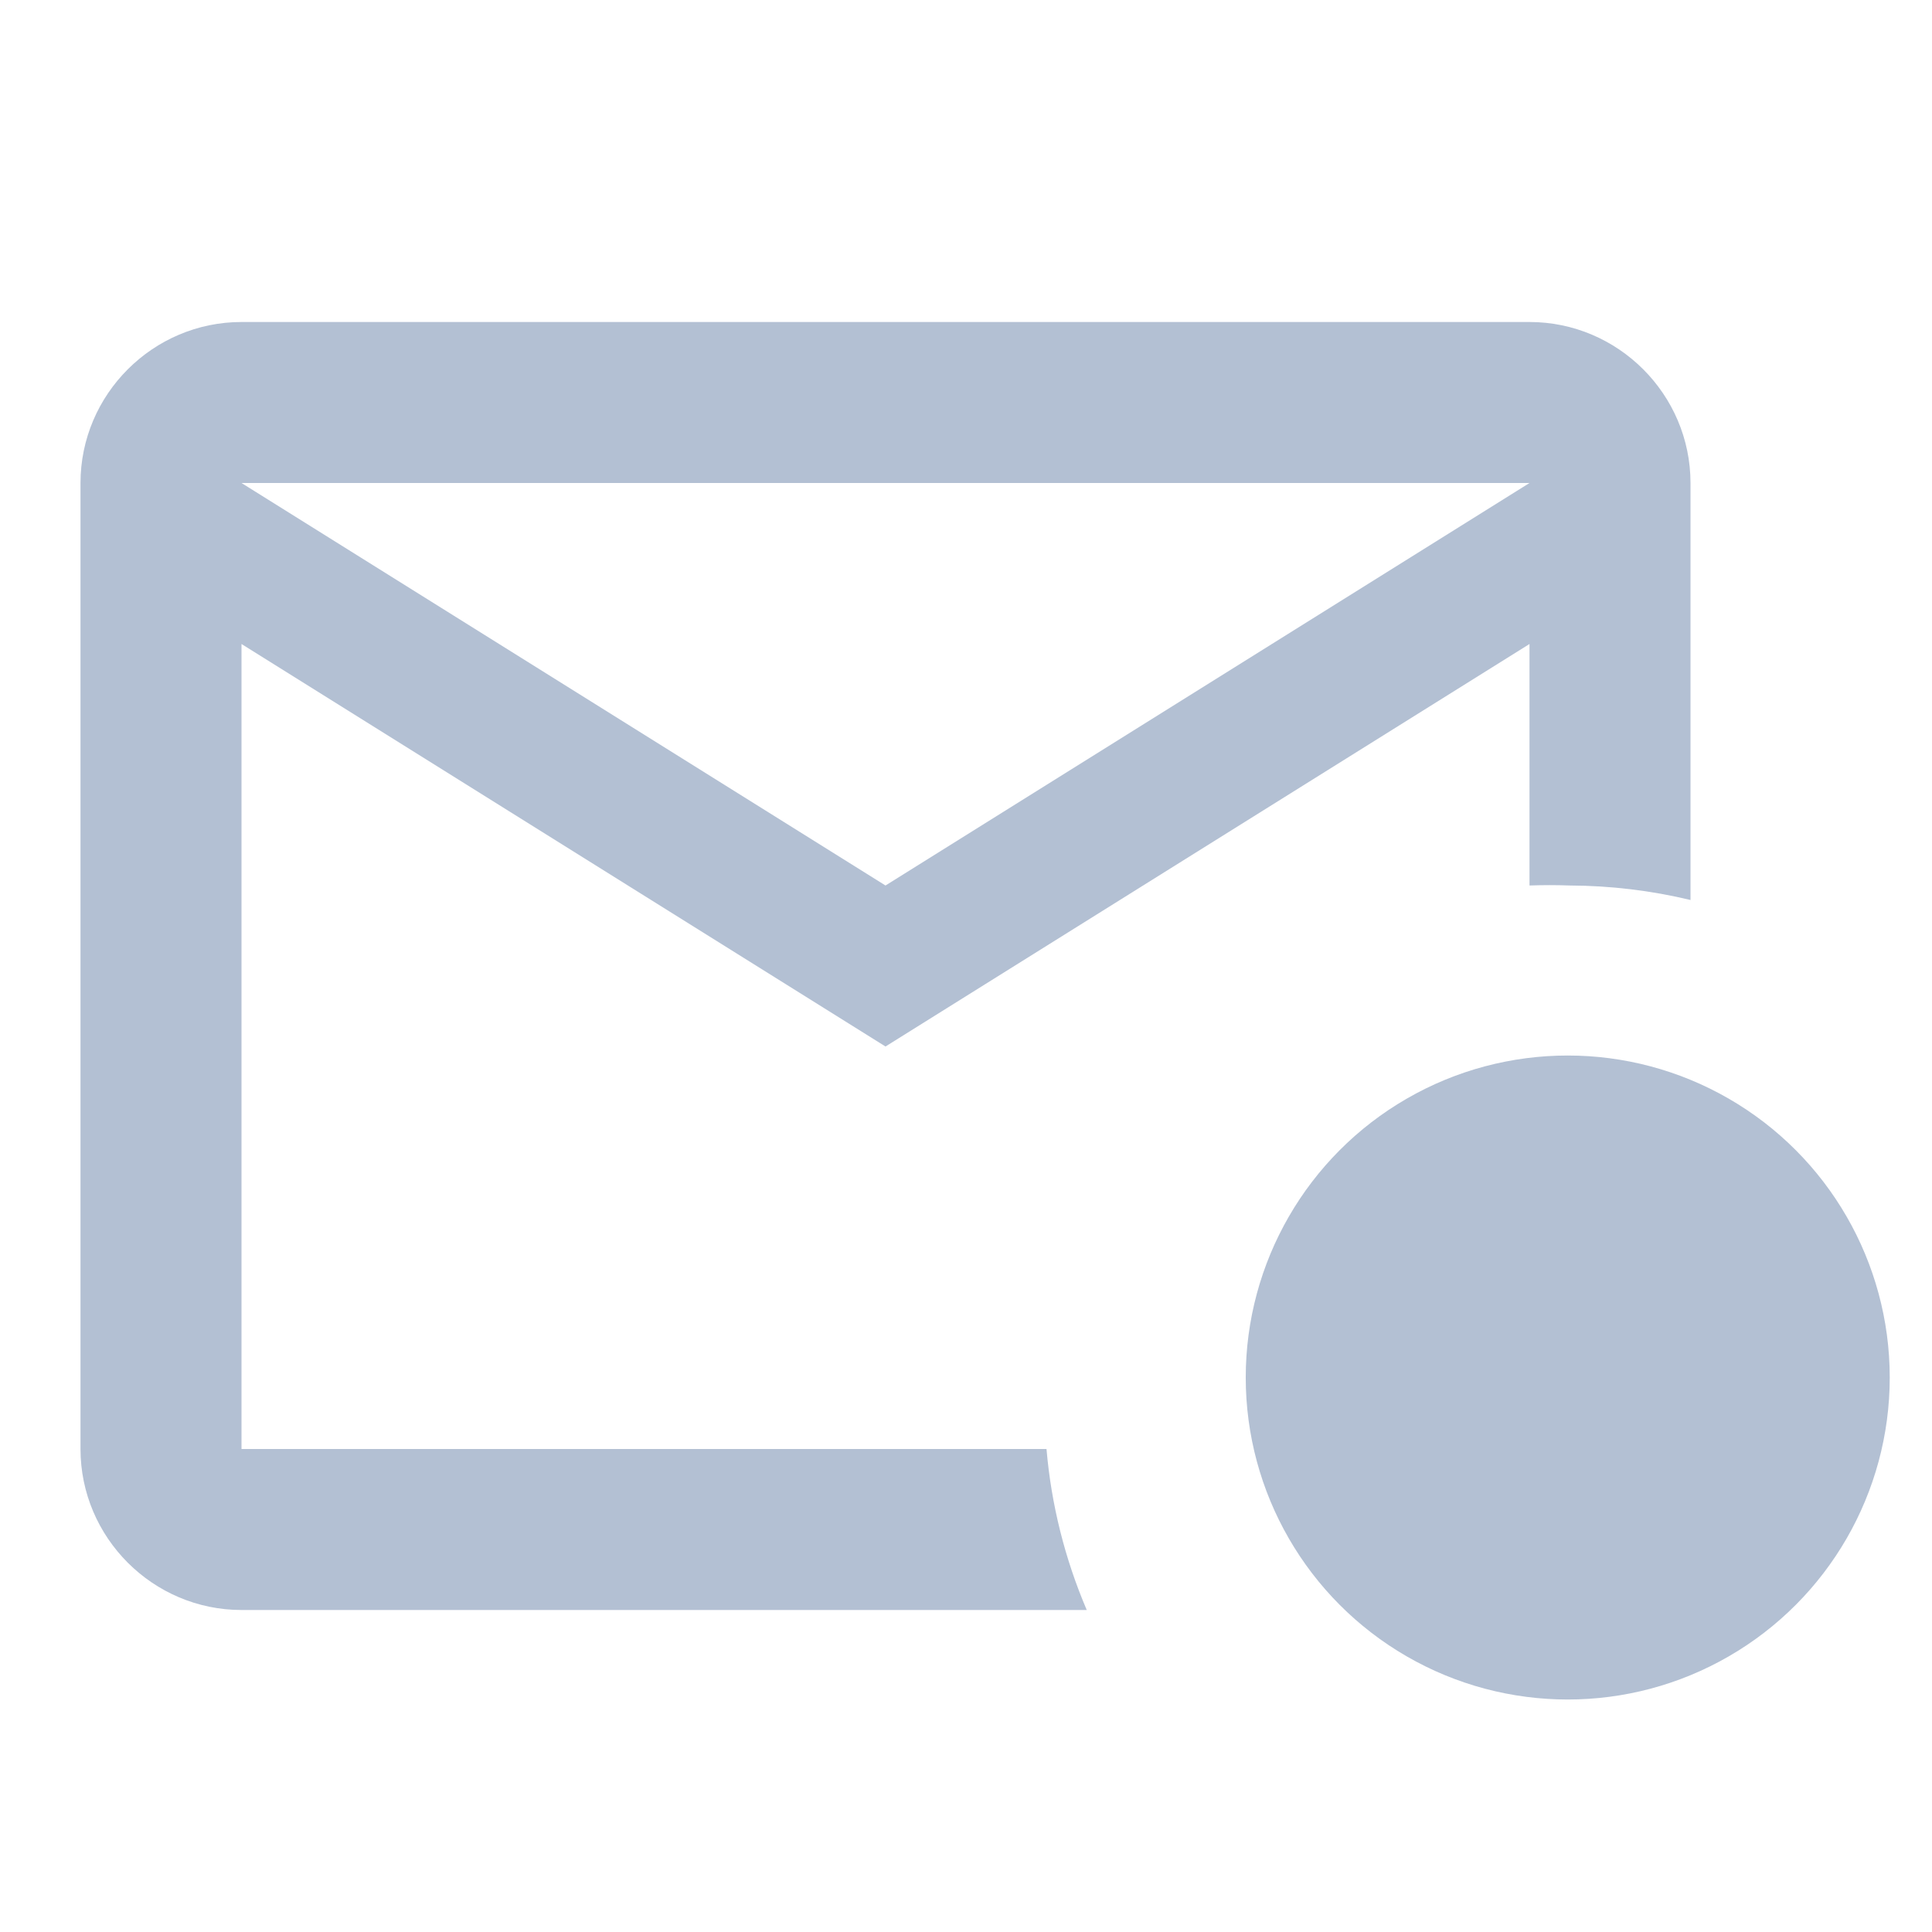
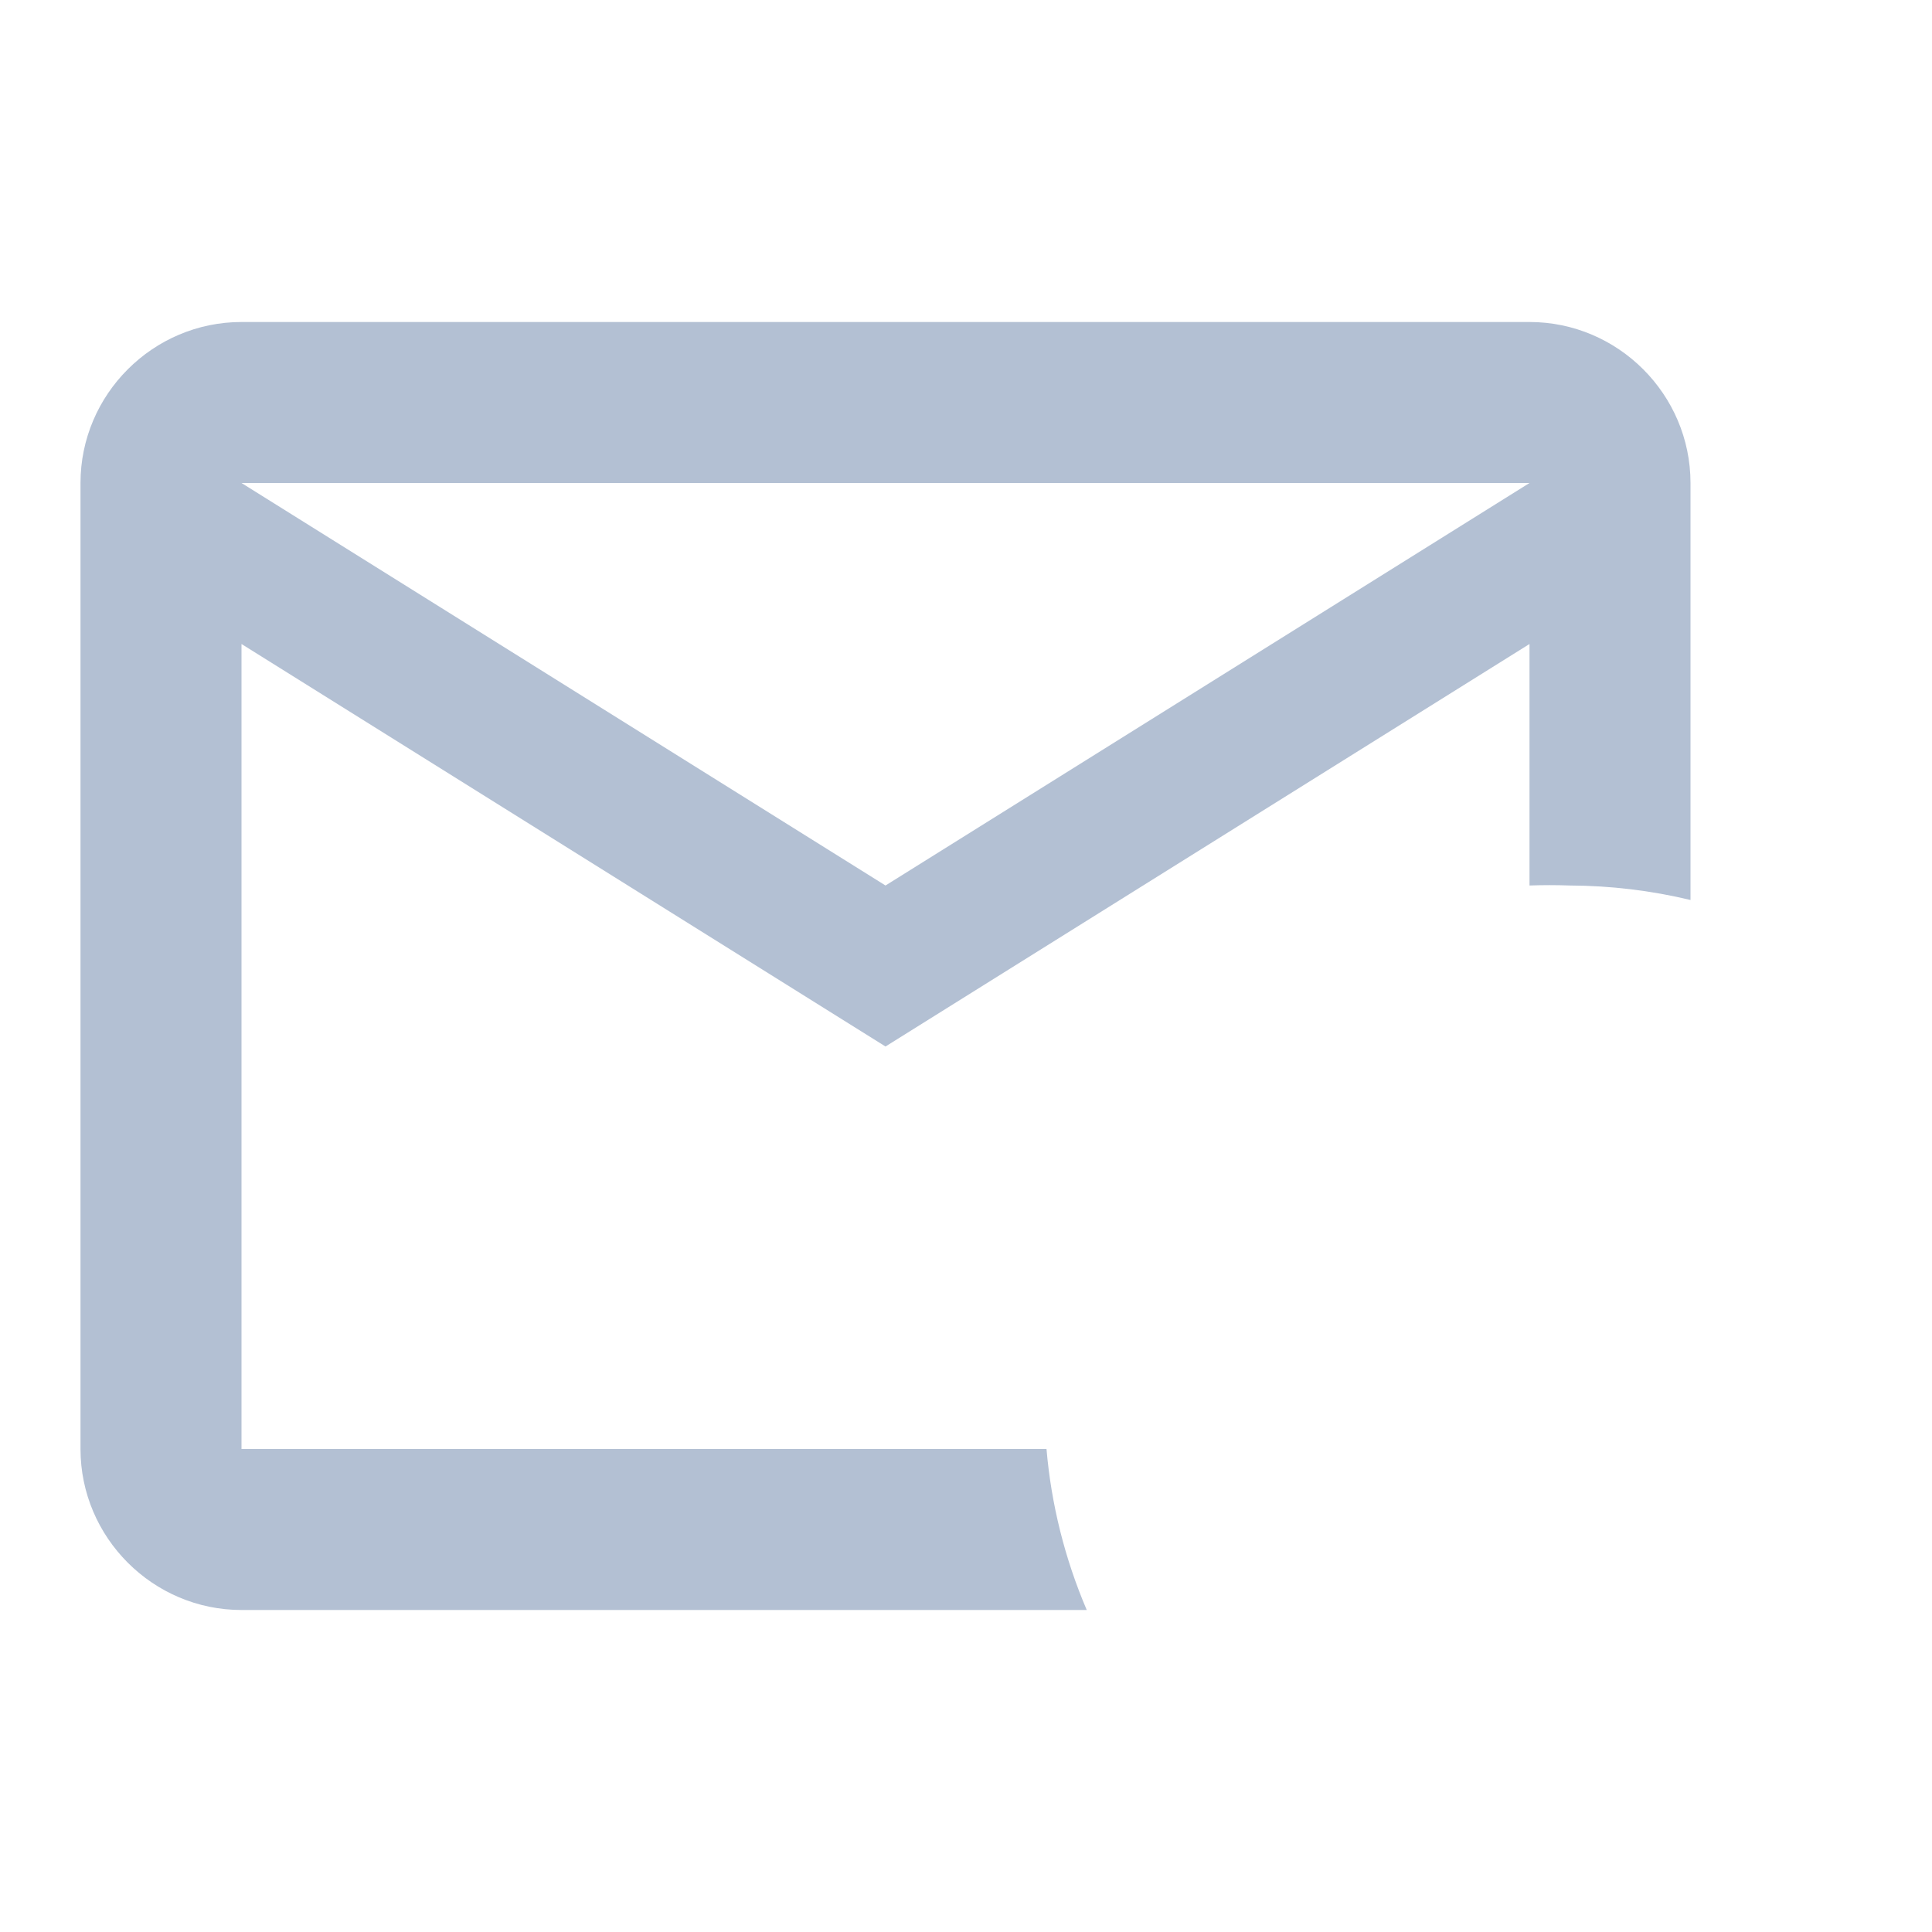
<svg xmlns="http://www.w3.org/2000/svg" width="24" height="24" viewBox="0 0 24 24" fill="none">
  <path d="M3 4C1.9 4 1 4.9 1 6V18C1 19.1 1.9 20 3 20H13.5C13.228 19.364 13.059 18.689 13 18H3V8L11 13L19 8V11C19.167 10.994 19.333 10.994 19.5 11C20.005 11.002 20.509 11.062 21 11.18V6C21 4.9 20.1 4 19 4H3ZM3 6H19L11 11L3 6Z" fill="#B3C0D3" />
-   <circle cx="19.475" cy="17.112" r="4" fill="#B3C0D3" />
</svg>